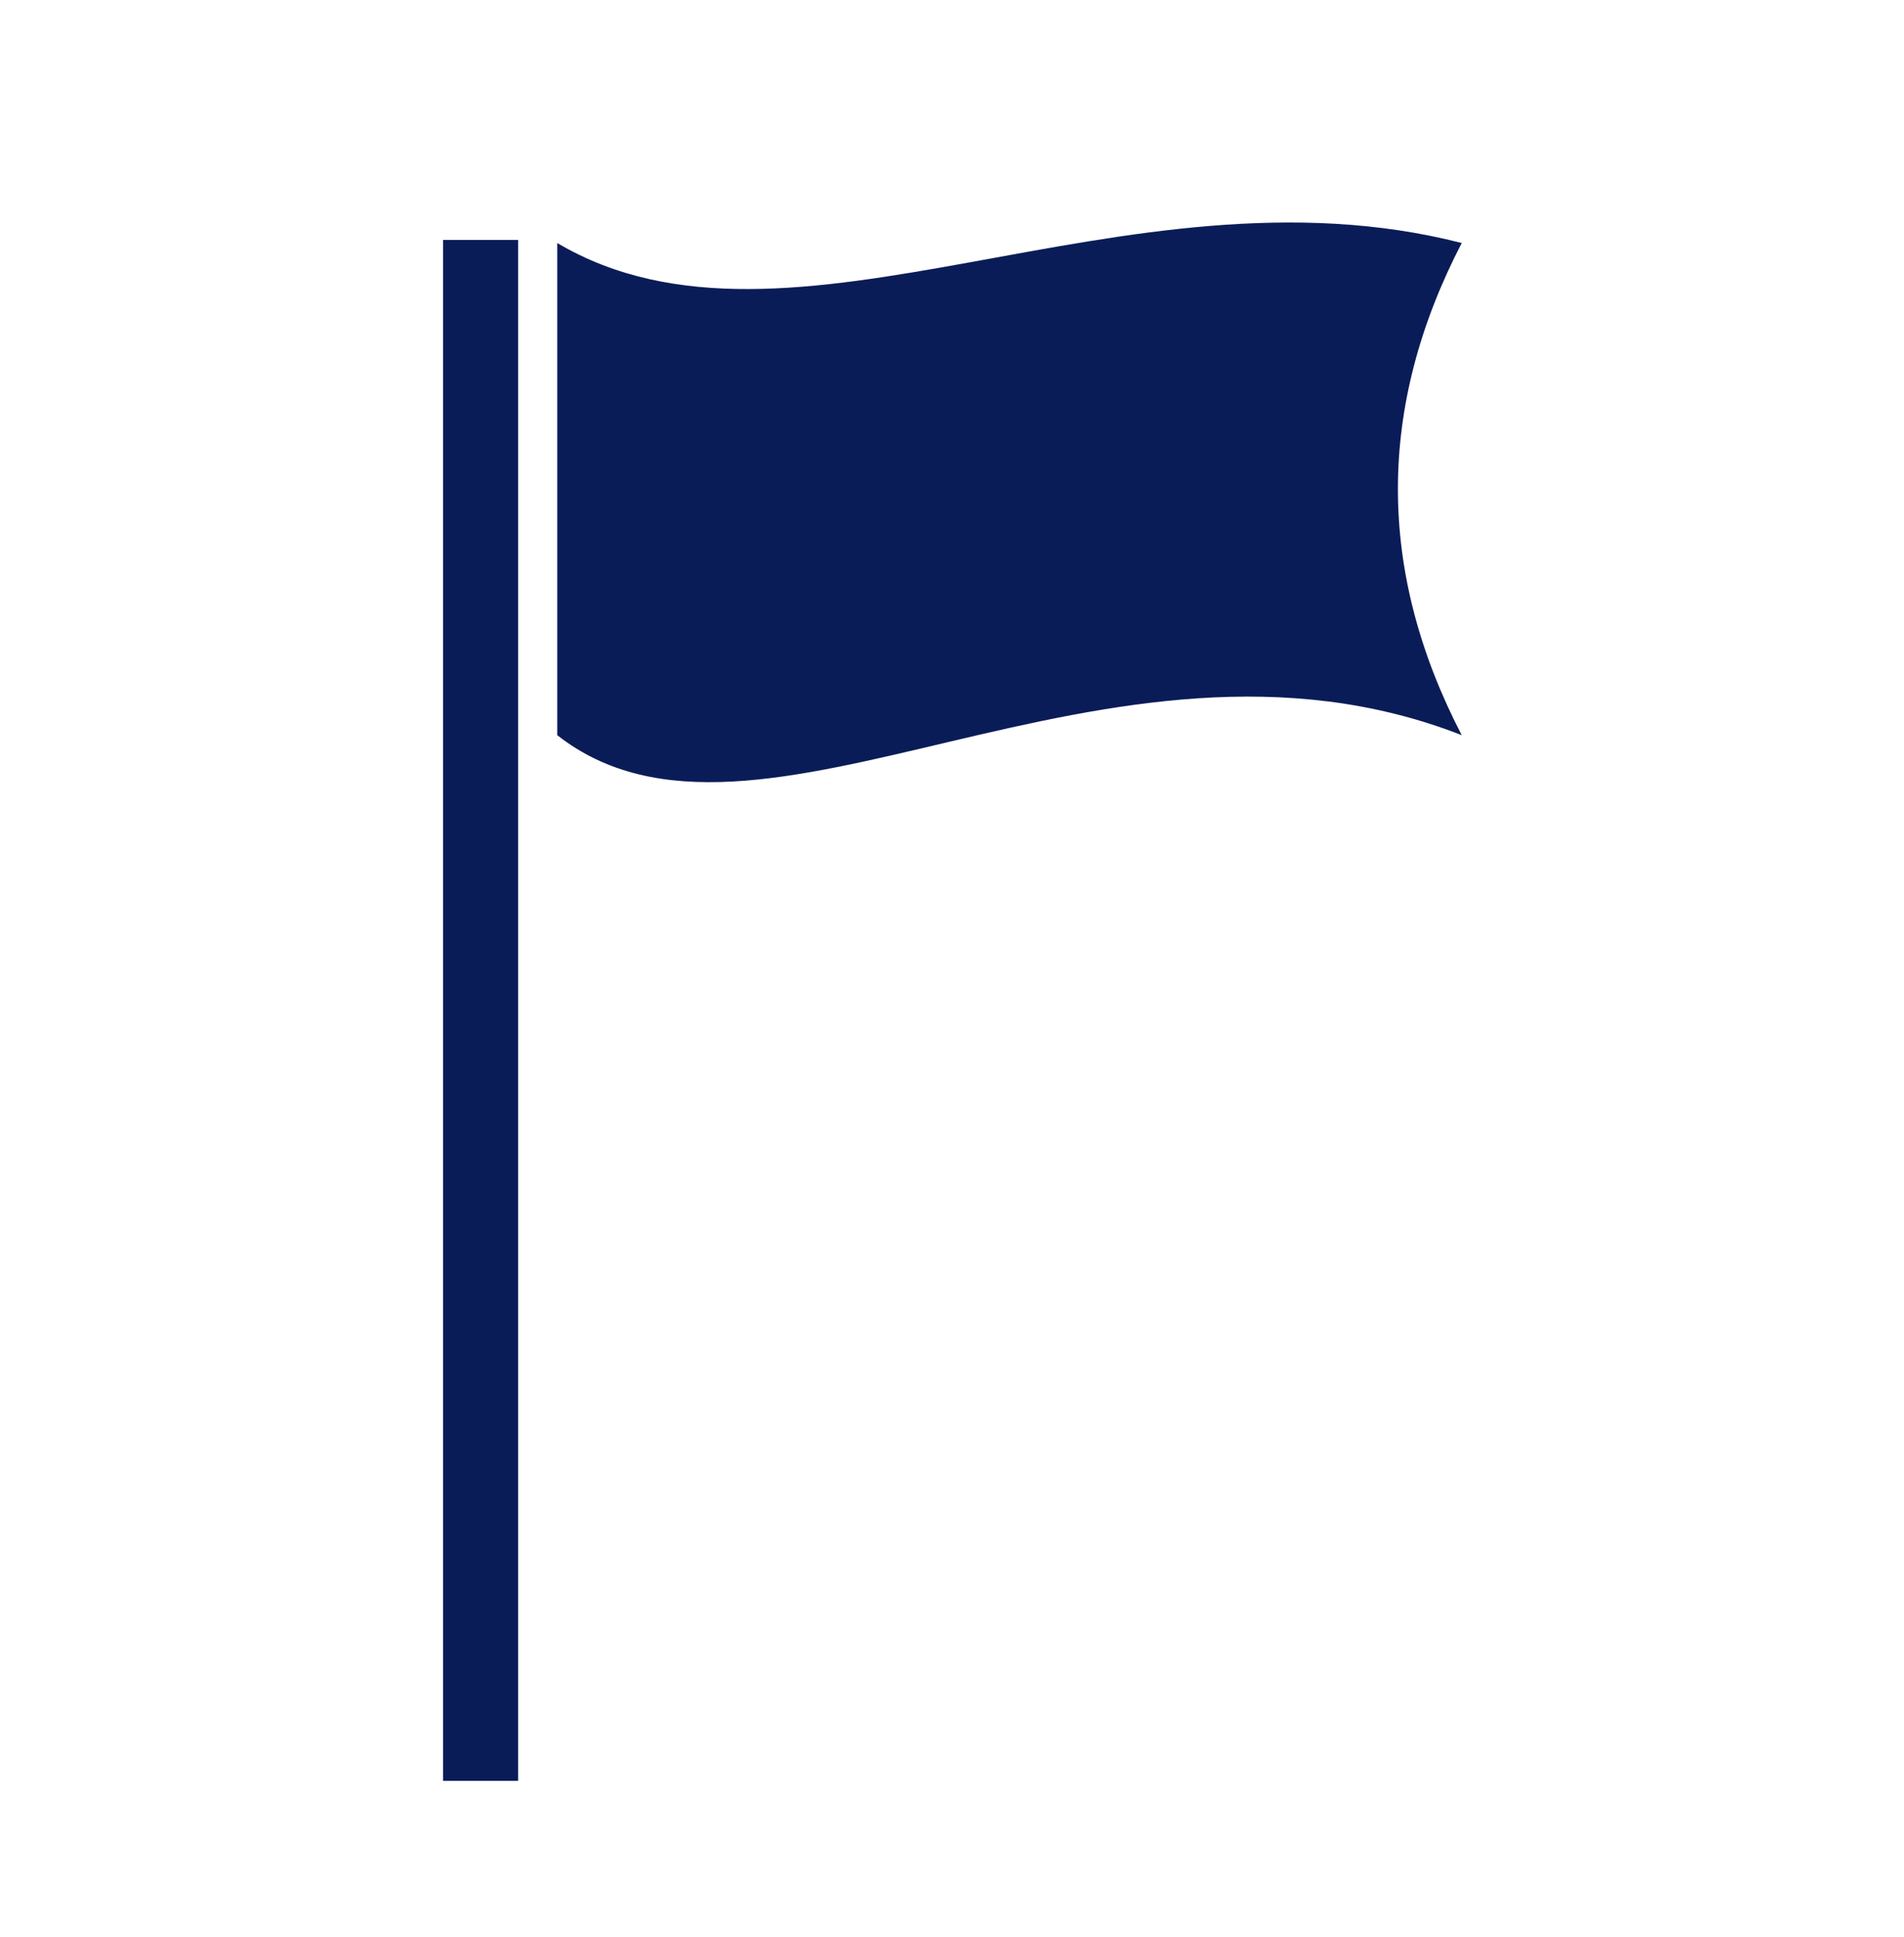
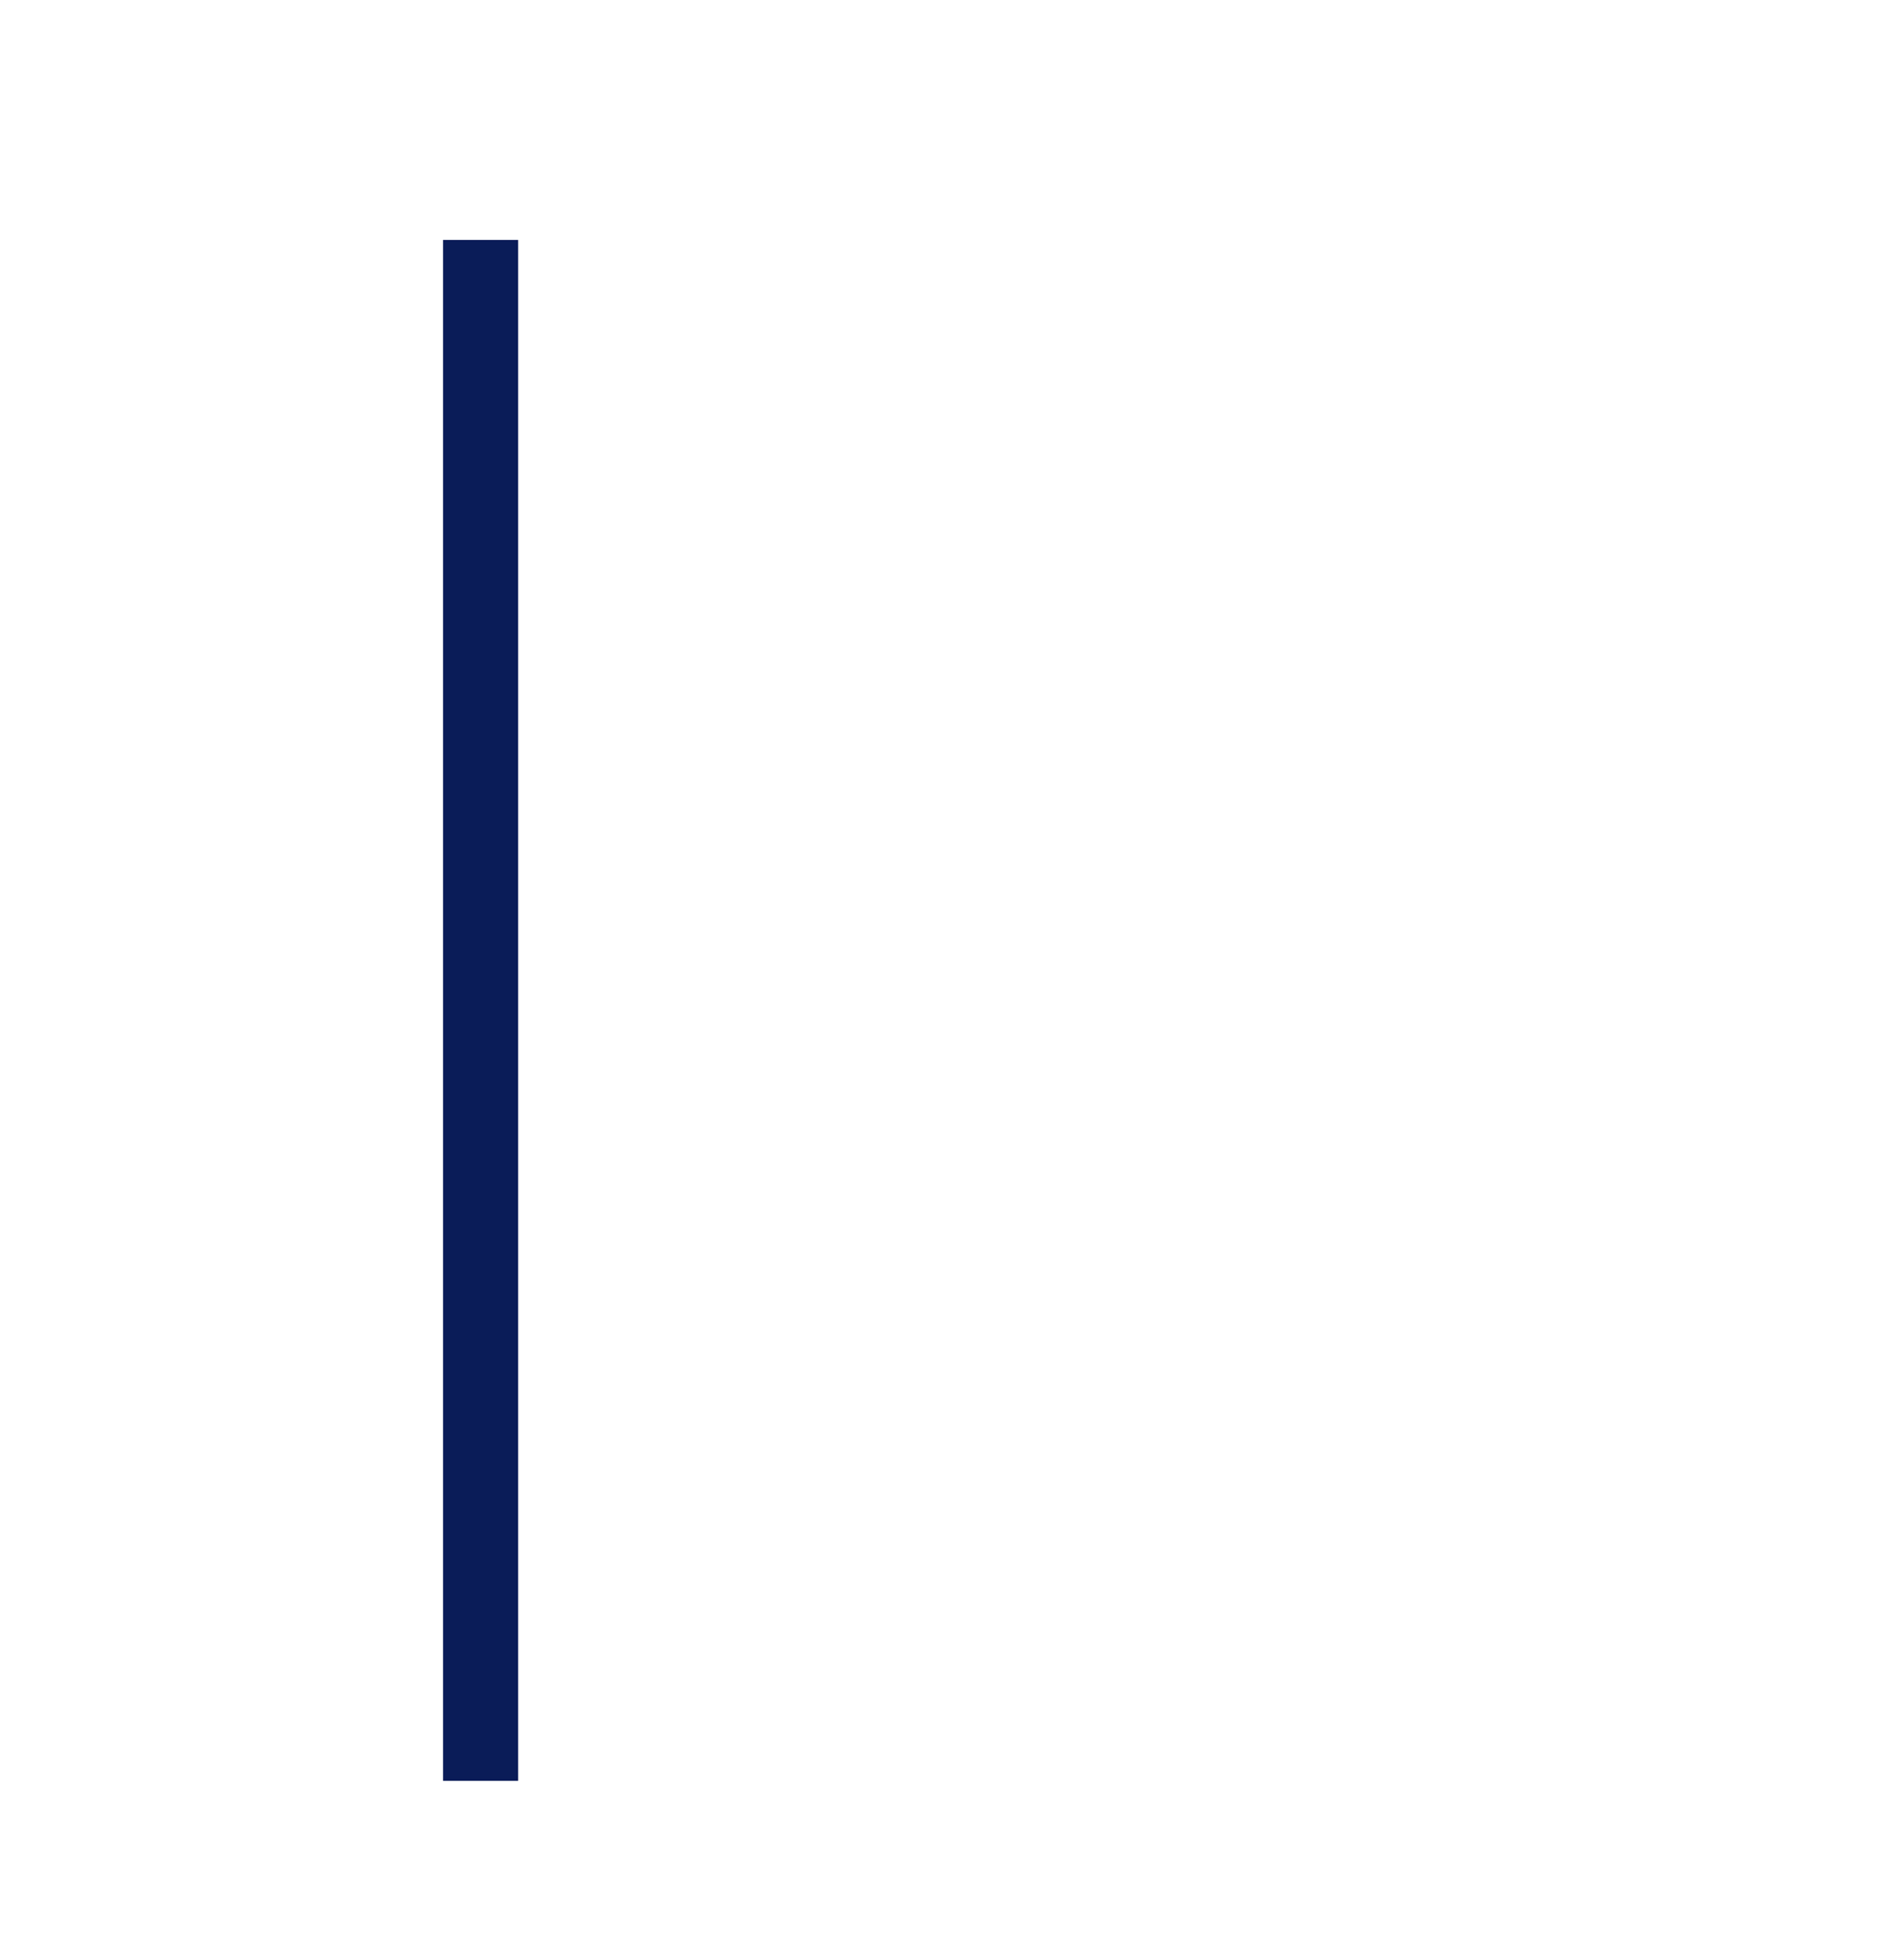
<svg xmlns="http://www.w3.org/2000/svg" version="1.1" viewBox="0 0 248.4 252.7">
  <defs>
    <style>
      .cls-1 {
        fill: #0a1c58;
      }
    </style>
  </defs>
  <g>
    <g id="Capa_1">
      <g>
        <path class="cls-1" d="M57.8,31.3v201h9.8V31.3h-9.8Z" />
-         <path class="cls-1" d="M190.7,95.9c-46.5-18.2-92,20.4-118,0V31.7c30.4,18,73.9-11.3,118,0-11.1,21.4-11.1,42.8,0,64.2Z" />
      </g>
    </g>
  </g>
</svg>